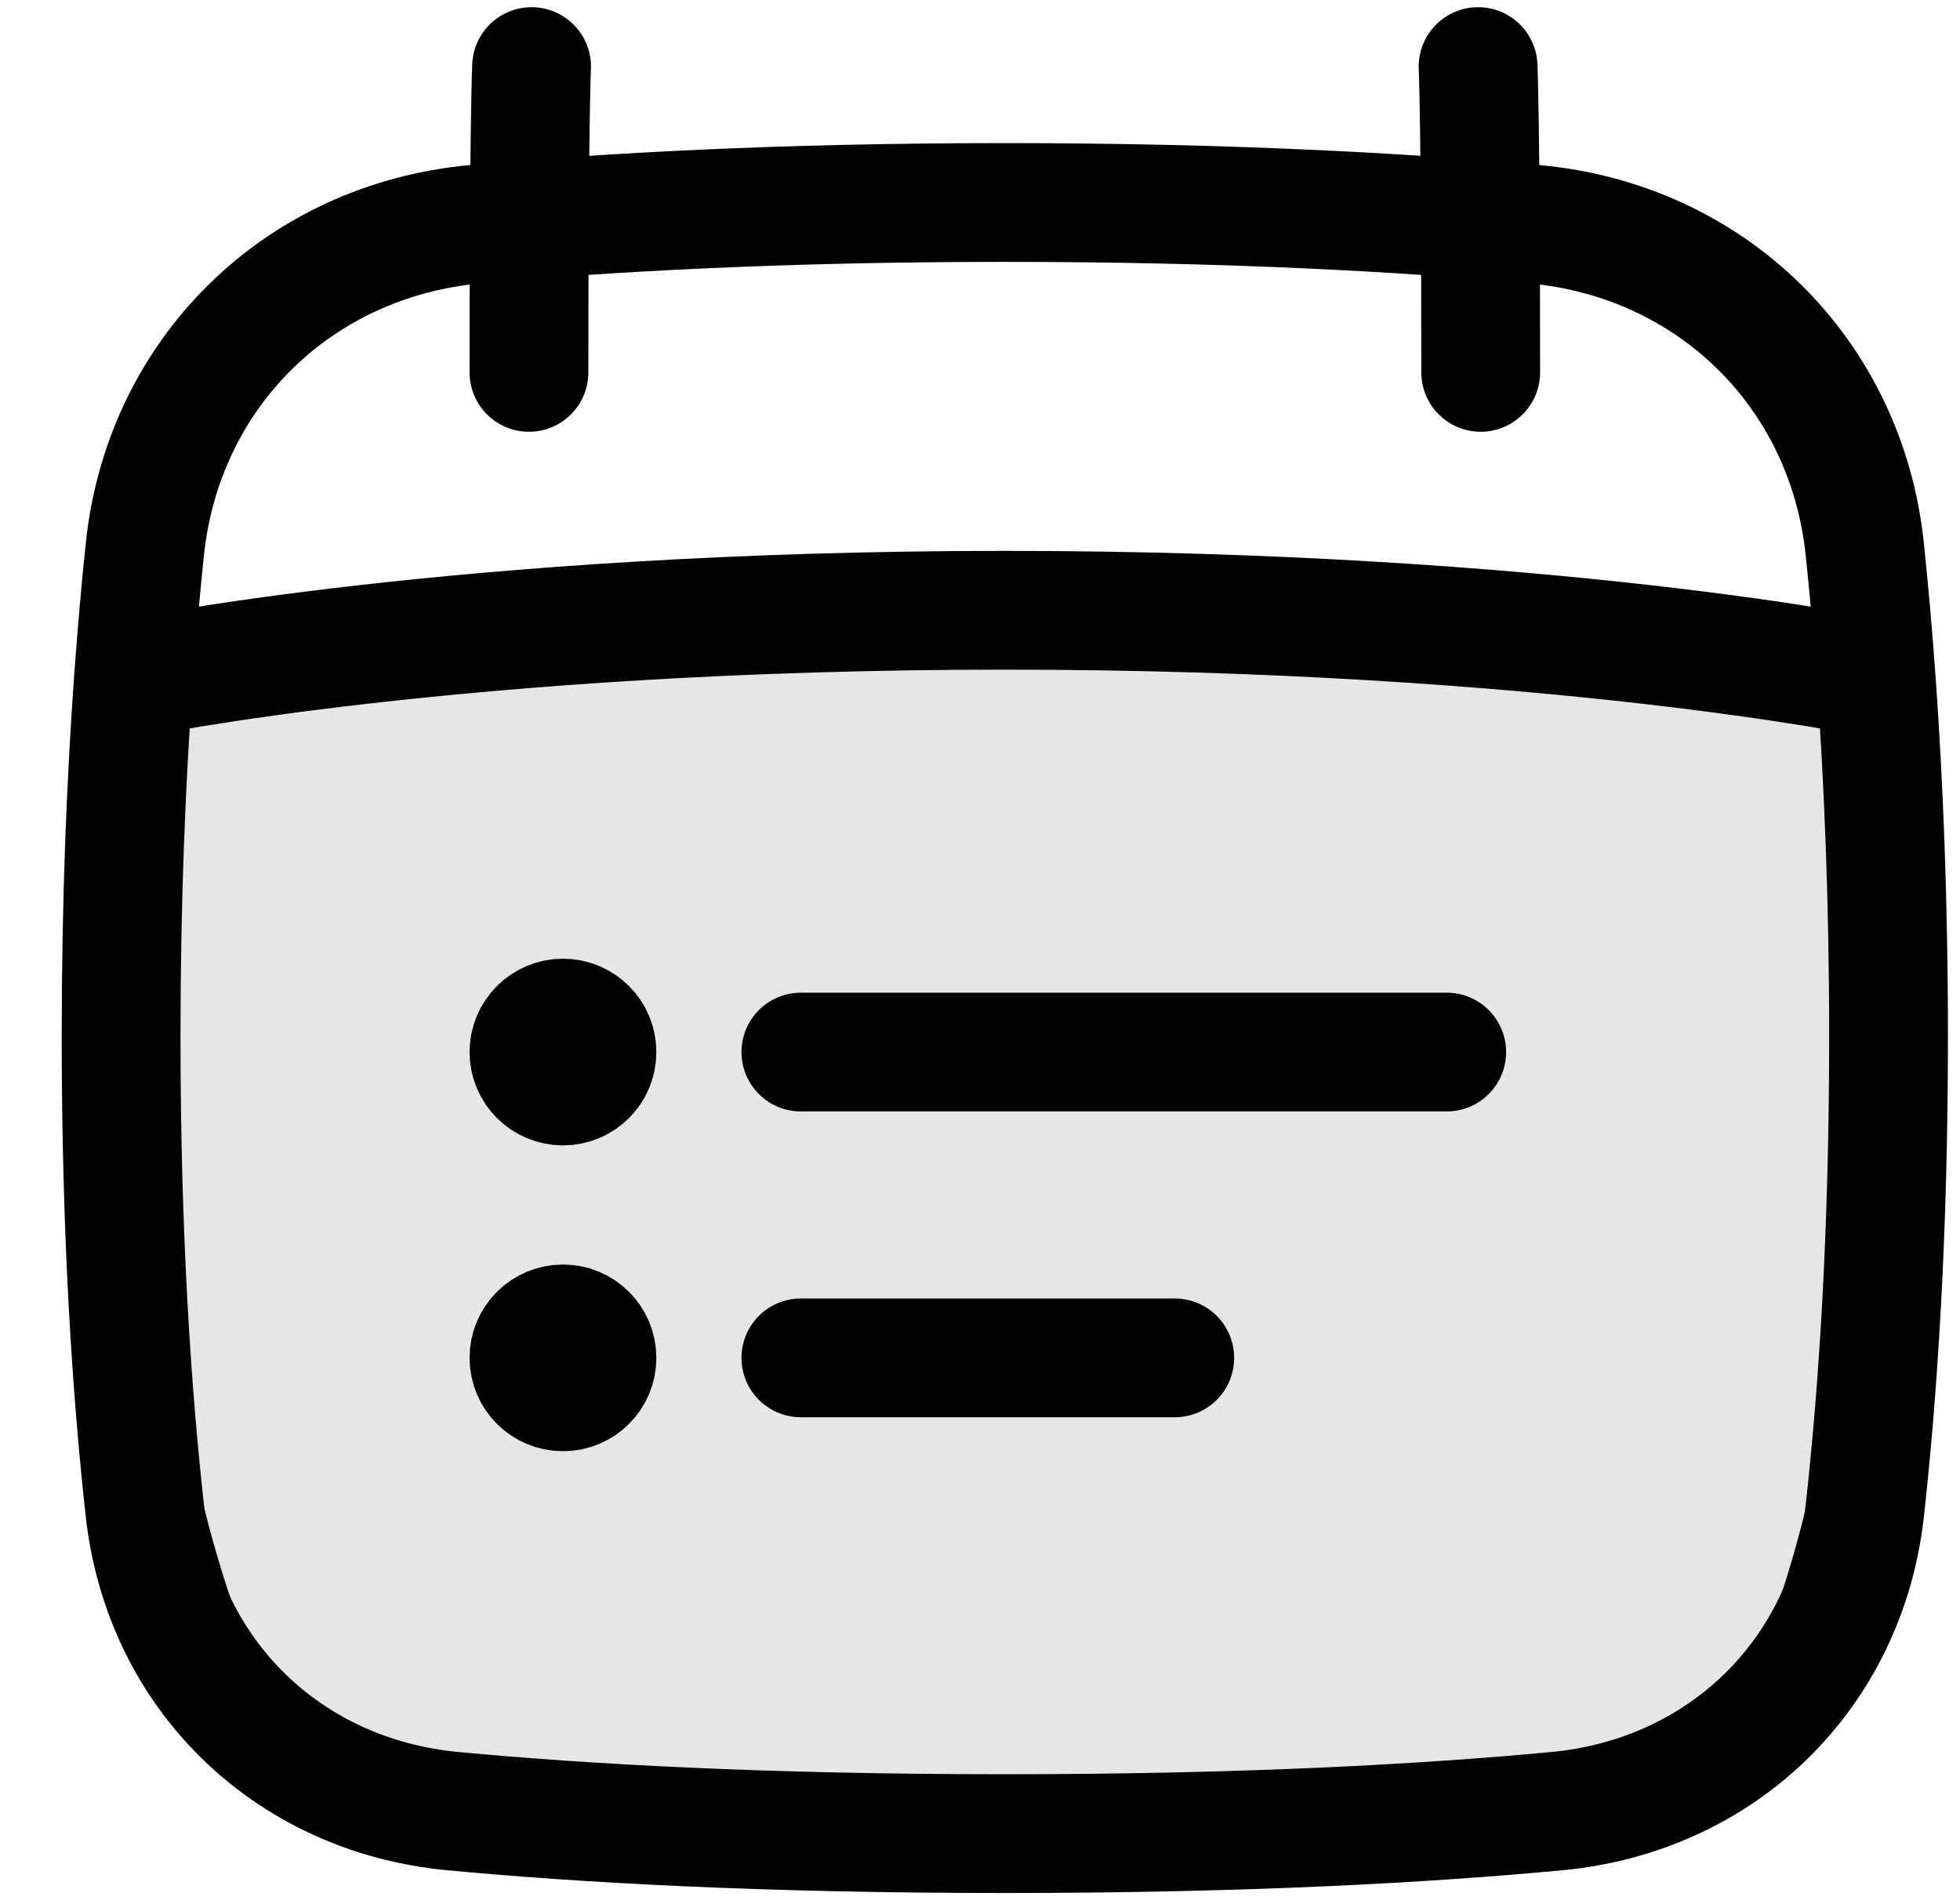
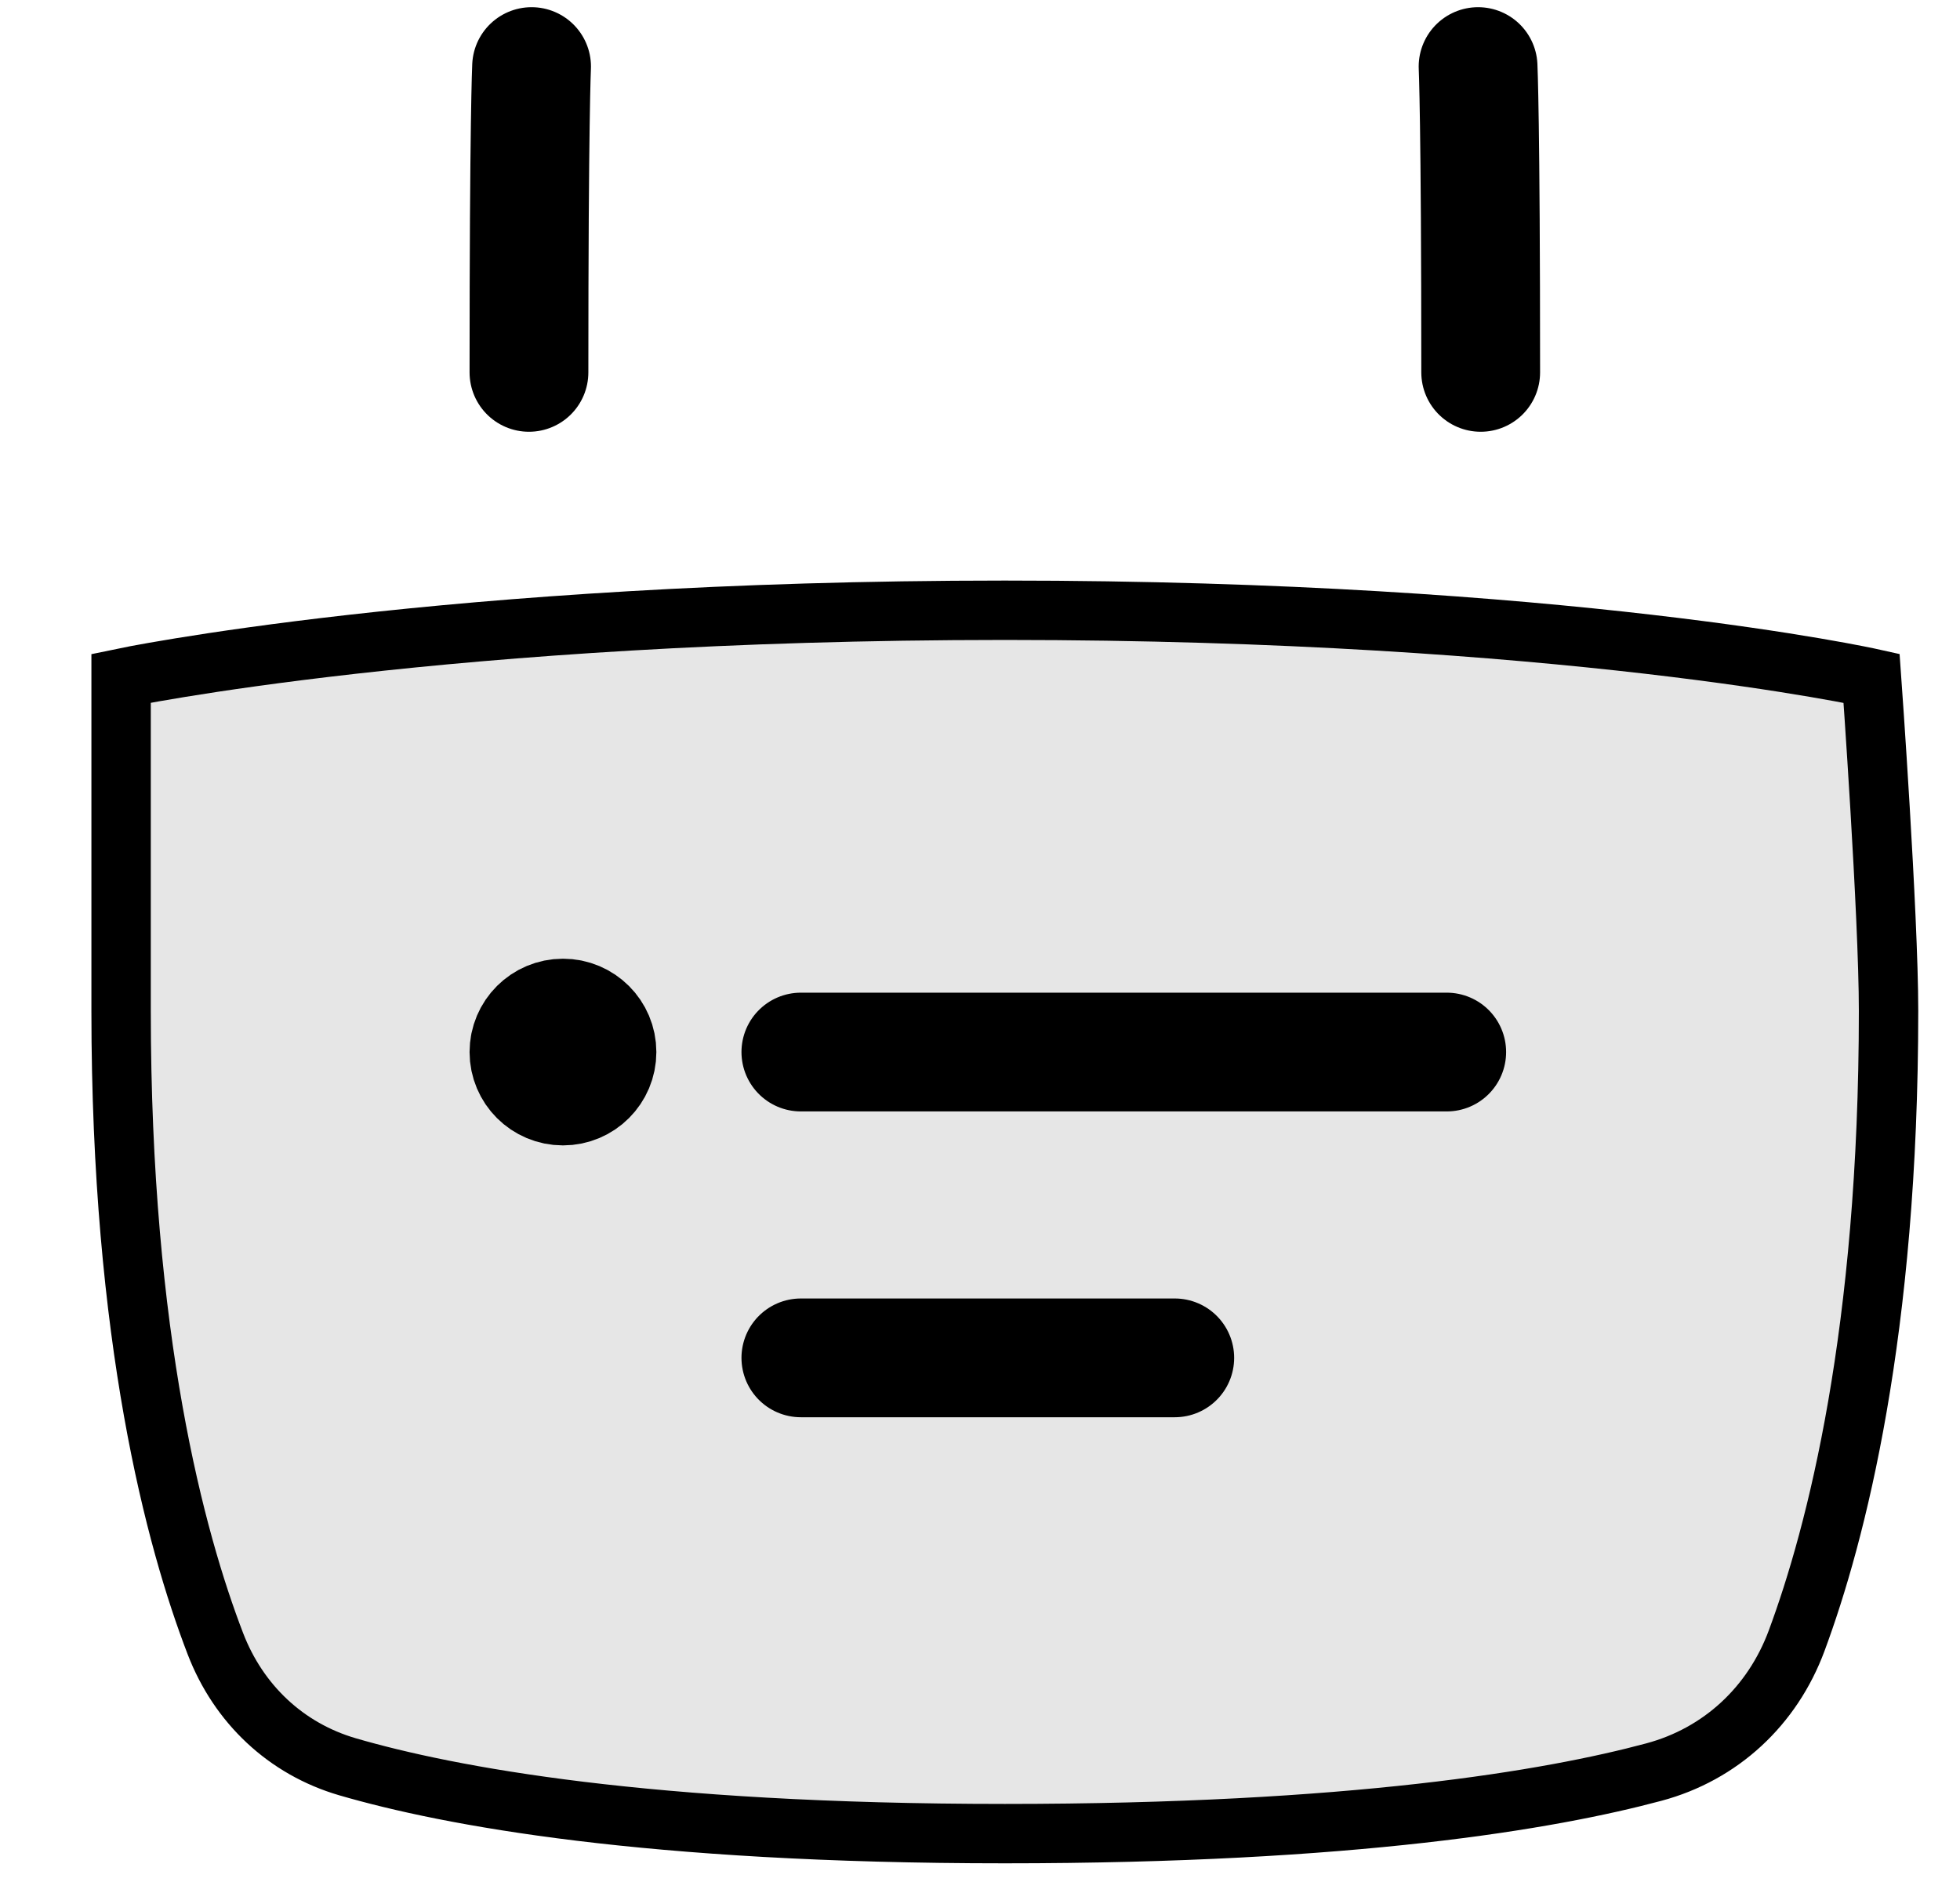
<svg xmlns="http://www.w3.org/2000/svg" width="33" height="32" viewBox="0 0 33 32" fill="none">
  <g clip-path="url(#clip0_6127_33)">
    <path d="M30.249 27.632C30.917 25.832 31.797 22.434 31.797 17.024C31.797 15.397 31.511 11.422 31.511 11.422C31.511 11.422 26.36 10.277 16.918 10.277C7.476 10.277 2.039 11.422 2.039 11.422L2.039 17.024C2.039 22.541 2.954 25.933 3.627 27.682C4.016 28.694 4.813 29.451 5.853 29.754C7.557 30.25 10.902 30.879 16.918 30.879C22.774 30.879 26.1 30.311 27.844 29.843C28.973 29.541 29.842 28.729 30.249 27.632Z" fill="black" fill-opacity="0.1" stroke="black" />
    <path d="M13.484 22.867H19.779" stroke="black" stroke-width="2" stroke-linecap="round" stroke-linejoin="round" />
    <path d="M13.484 17.717H24.358" stroke="black" stroke-width="2" stroke-linecap="round" stroke-linejoin="round" />
    <path d="M9.479 17.145C9.162 17.145 8.906 17.401 8.906 17.717C8.906 18.033 9.162 18.289 9.479 18.289C9.795 18.289 10.051 18.033 10.051 17.717C10.051 17.401 9.795 17.145 9.479 17.145Z" fill="black" stroke="black" stroke-width="2" stroke-linecap="round" stroke-linejoin="round" />
-     <path d="M9.479 22.295C9.162 22.295 8.906 22.551 8.906 22.867C8.906 23.183 9.162 23.439 9.479 23.439C9.795 23.439 10.051 23.183 10.051 22.867C10.051 22.551 9.795 22.295 9.479 22.295Z" fill="black" stroke="black" stroke-width="2" stroke-linecap="round" stroke-linejoin="round" />
-     <path d="M31.588 11.422C31.531 10.633 31.466 9.909 31.397 9.25C31.086 6.275 28.812 4.048 25.833 3.776C23.643 3.577 20.685 3.41 16.918 3.41C13.15 3.41 10.193 3.577 8.003 3.776C5.024 4.048 2.75 6.275 2.439 9.25C2.37 9.909 2.305 10.633 2.248 11.422M31.588 11.422C31.712 13.135 31.797 15.151 31.797 17.457C31.797 20.813 31.617 23.456 31.399 25.424C31.093 28.197 28.992 30.238 26.214 30.5C24.043 30.705 20.998 30.879 16.918 30.879C12.838 30.879 9.793 30.705 7.622 30.5C4.844 30.238 2.743 28.197 2.437 25.424C2.219 23.456 2.039 20.813 2.039 17.457C2.039 15.151 2.124 13.135 2.248 11.422M31.588 11.422C31.588 11.422 26.081 10.277 16.918 10.277C7.755 10.277 2.248 11.422 2.248 11.422" stroke="black" stroke-width="2" stroke-linecap="round" stroke-linejoin="round" />
    <path d="M8.95 1.121C8.95 1.121 8.906 2.027 8.906 6.271M24.886 1.121C24.886 1.121 24.93 2.027 24.93 6.271" stroke="black" stroke-width="2" stroke-linecap="round" stroke-linejoin="round" />
  </g>
  <defs>
    <clipPath id="clip0_6127_33">
      <rect width="32" height="32" fill="white" transform="translate(0.859)" />
    </clipPath>
  </defs>
</svg>